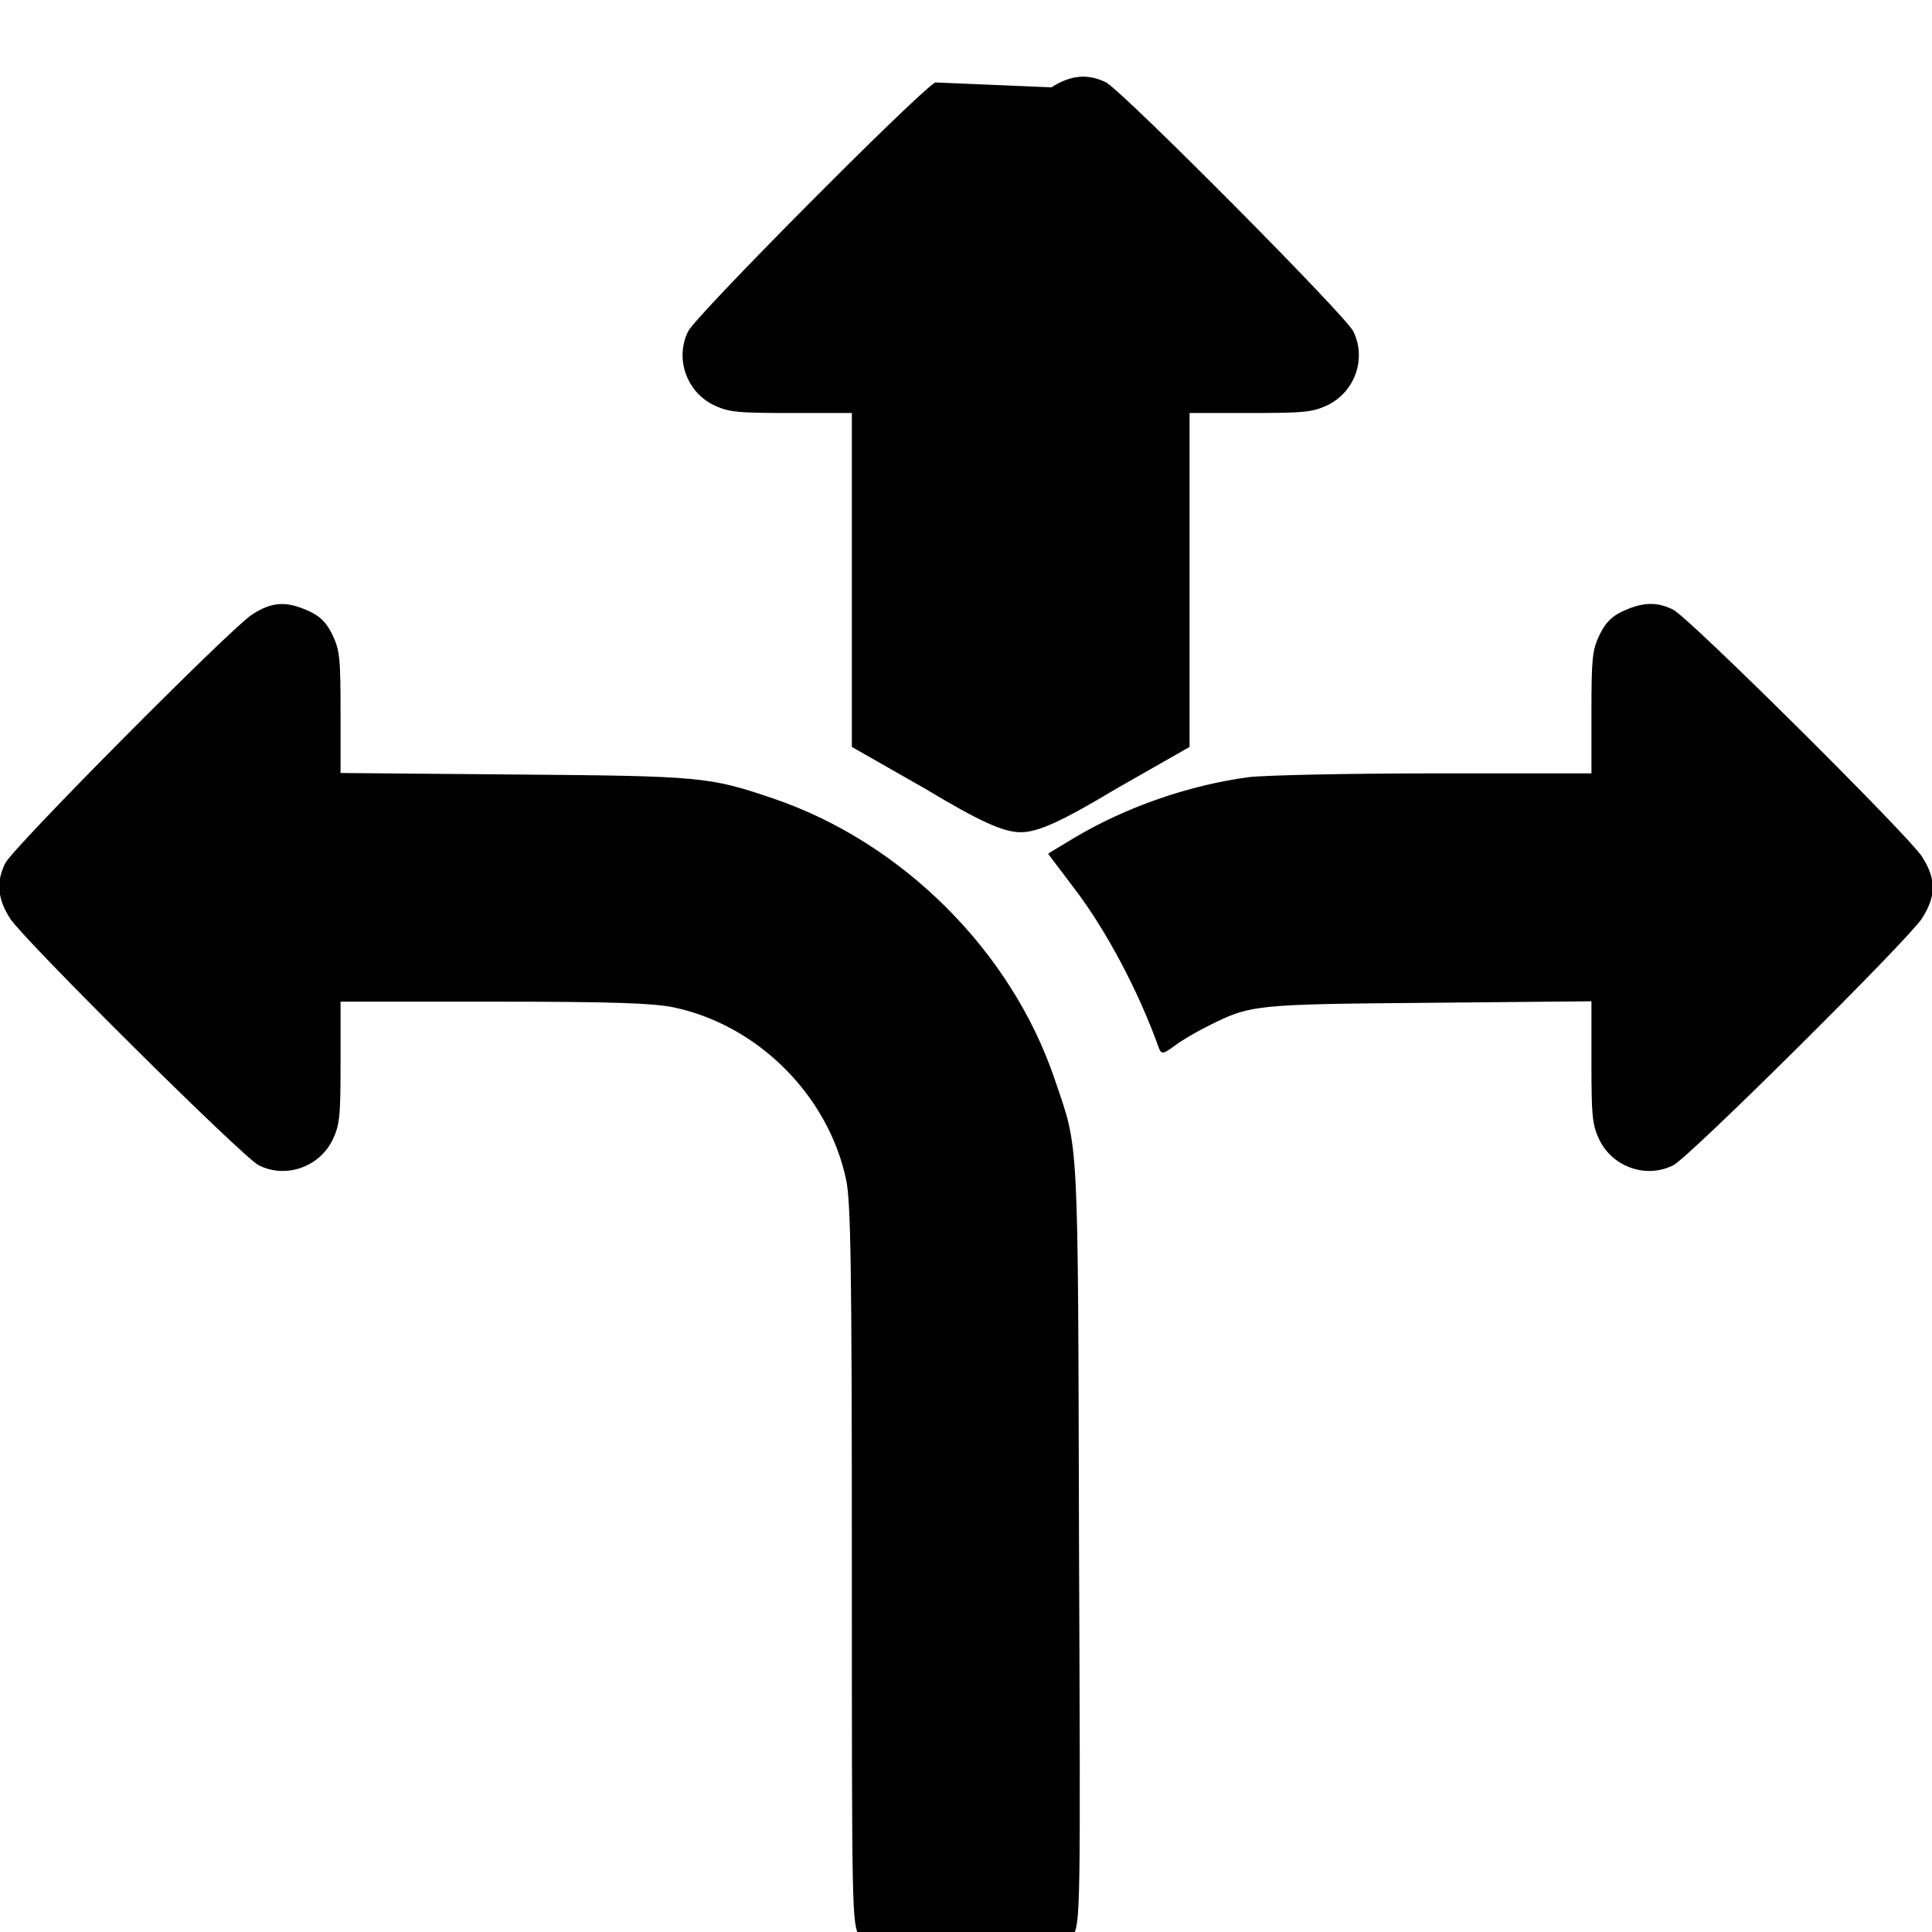
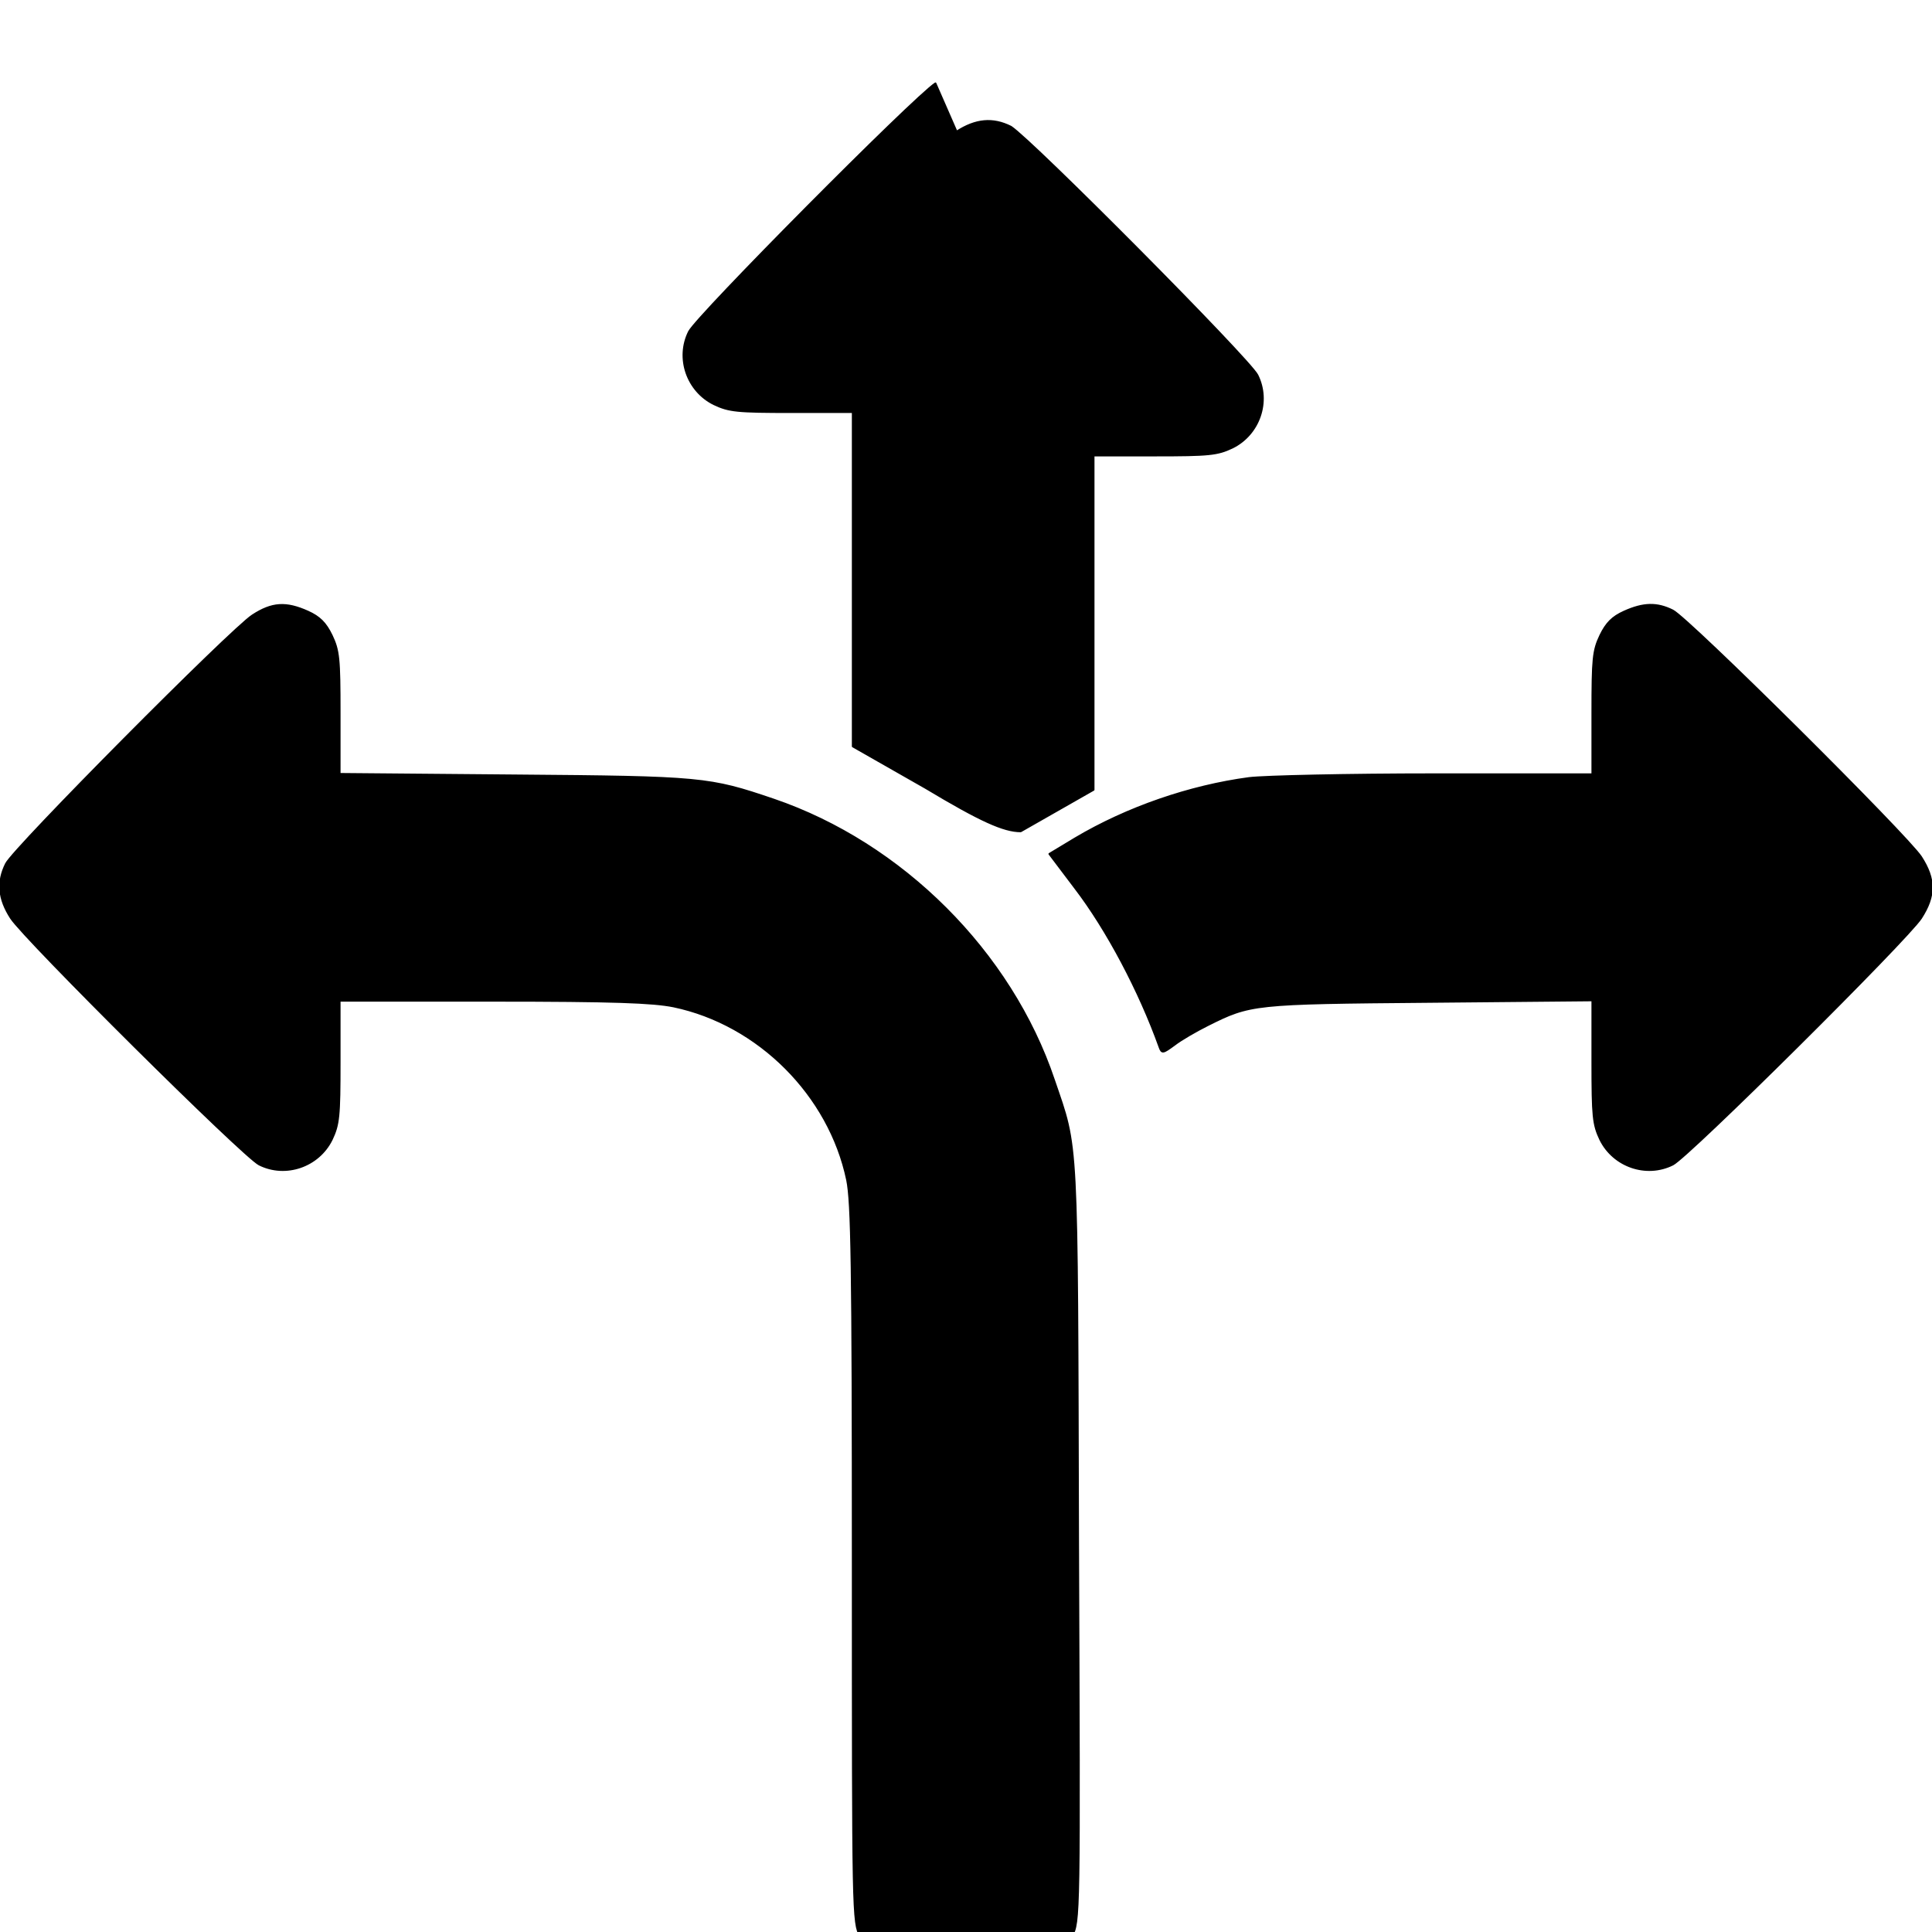
<svg xmlns="http://www.w3.org/2000/svg" width="24" height="24" fill="#000" stroke="#000" stroke-linecap="round" stroke-linejoin="round" stroke-width=".5" viewBox="0 0 512 512">
-   <path d="M247.9 22.1c-5.7 3.7-63.2 61.6-65.3 65.8-3.5 7-.5 15.7 6.6 19.2 4 1.9 6.1 2.1 20.6 2.1H226v88.6l19.3 11c14.5 8.7 20.7 11.5 25.2 11.5s10.7-2.8 25.2-11.5l19.3-11v-88.6h16.2c14.5 0 16.6-.2 20.6-2.1 7.1-3.5 10.1-12.2 6.6-19.2-2.1-4.2-59.6-62.1-65.3-65.8-4.8-2.4-9.3-2-14.4 1.3zM66.9 163.1c-5.7 3.7-63.2 61.6-65.3 65.8-2.4 4.8-2 9.3 1.3 14.4 3.7 5.7 61.6 63.2 65.8 65.3 7 3.5 15.7.5 19.2-6.6 1.9-4 2.1-6.1 2.1-20.6v-16.2h40.8c31.9 0 42.2.4 47.7 1.5 22.5 4.7 41.3 23.5 46 46 1.2 5.9 1.5 22.3 1.5 101.8 0 93 0 94.9 2 98.7 3.6 7 7 8 28 8 21.1 0 24.4-1 28-8 2.1-4 2.1-4.9 1.7-104.3-.3-109.8 0-103.9-6.4-122.7-11.4-33.9-40.3-62.7-74.3-74.3-17.1-5.8-18.8-6-68.7-6.4l-46.3-.4v-16.2c0-14.4-.2-16.5-2.1-20.5-1.6-3.3-3.2-4.9-6.3-6.3-5.8-2.6-9.5-2.4-14.7 1zM430.4 162.1c-3.1 1.4-4.7 3-6.3 6.3-1.9 4-2.1 6.1-2.1 20.6v16.2h-41.7c-23 0-45.2.5-49.3 1-15.7 2.1-32.3 7.8-46.1 16l-6.8 4.1 6.8 9c8.5 11.1 17.1 27.4 22.4 42.2.6 1.7.9 1.6 3.9-.6 1.8-1.4 5.8-3.7 8.8-5.2 11.4-5.7 12-5.8 58.8-6.2l43.2-.4v16.2c0 14.6.2 16.7 2.1 20.7 3.5 7.1 12.2 10.1 19.2 6.6 4.2-2.1 62.1-59.6 65.8-65.3 3.8-5.9 3.8-10.3 0-16.2-3.7-5.7-61.6-63.2-65.8-65.3-4.2-2.1-7.8-2-12.9.3z" />
+   <path d="M247.9 22.1c-5.7 3.7-63.2 61.6-65.3 65.8-3.5 7-.5 15.7 6.6 19.2 4 1.9 6.1 2.1 20.6 2.1H226v88.6l19.3 11c14.5 8.7 20.7 11.5 25.2 11.5l19.3-11v-88.6h16.2c14.5 0 16.6-.2 20.6-2.1 7.1-3.5 10.1-12.2 6.6-19.2-2.1-4.2-59.6-62.1-65.3-65.8-4.8-2.4-9.3-2-14.4 1.3zM66.9 163.1c-5.7 3.7-63.2 61.6-65.3 65.8-2.4 4.8-2 9.3 1.3 14.4 3.7 5.7 61.6 63.2 65.8 65.3 7 3.5 15.7.5 19.2-6.6 1.9-4 2.1-6.1 2.1-20.6v-16.2h40.8c31.9 0 42.2.4 47.7 1.5 22.5 4.7 41.3 23.5 46 46 1.2 5.9 1.5 22.3 1.5 101.8 0 93 0 94.9 2 98.7 3.6 7 7 8 28 8 21.1 0 24.4-1 28-8 2.1-4 2.1-4.9 1.7-104.3-.3-109.8 0-103.9-6.4-122.7-11.4-33.9-40.3-62.7-74.3-74.3-17.1-5.8-18.8-6-68.7-6.4l-46.3-.4v-16.2c0-14.4-.2-16.5-2.1-20.5-1.6-3.3-3.2-4.9-6.3-6.3-5.8-2.6-9.5-2.4-14.7 1zM430.4 162.1c-3.1 1.4-4.7 3-6.3 6.3-1.9 4-2.1 6.1-2.1 20.6v16.2h-41.7c-23 0-45.2.5-49.3 1-15.7 2.1-32.3 7.8-46.1 16l-6.8 4.1 6.8 9c8.5 11.1 17.1 27.4 22.4 42.2.6 1.7.9 1.6 3.9-.6 1.8-1.4 5.8-3.7 8.8-5.2 11.4-5.7 12-5.8 58.8-6.2l43.2-.4v16.2c0 14.6.2 16.7 2.1 20.7 3.5 7.1 12.2 10.1 19.2 6.6 4.2-2.1 62.1-59.6 65.8-65.3 3.8-5.9 3.8-10.3 0-16.2-3.7-5.7-61.6-63.2-65.8-65.3-4.2-2.1-7.8-2-12.9.3z" />
</svg>